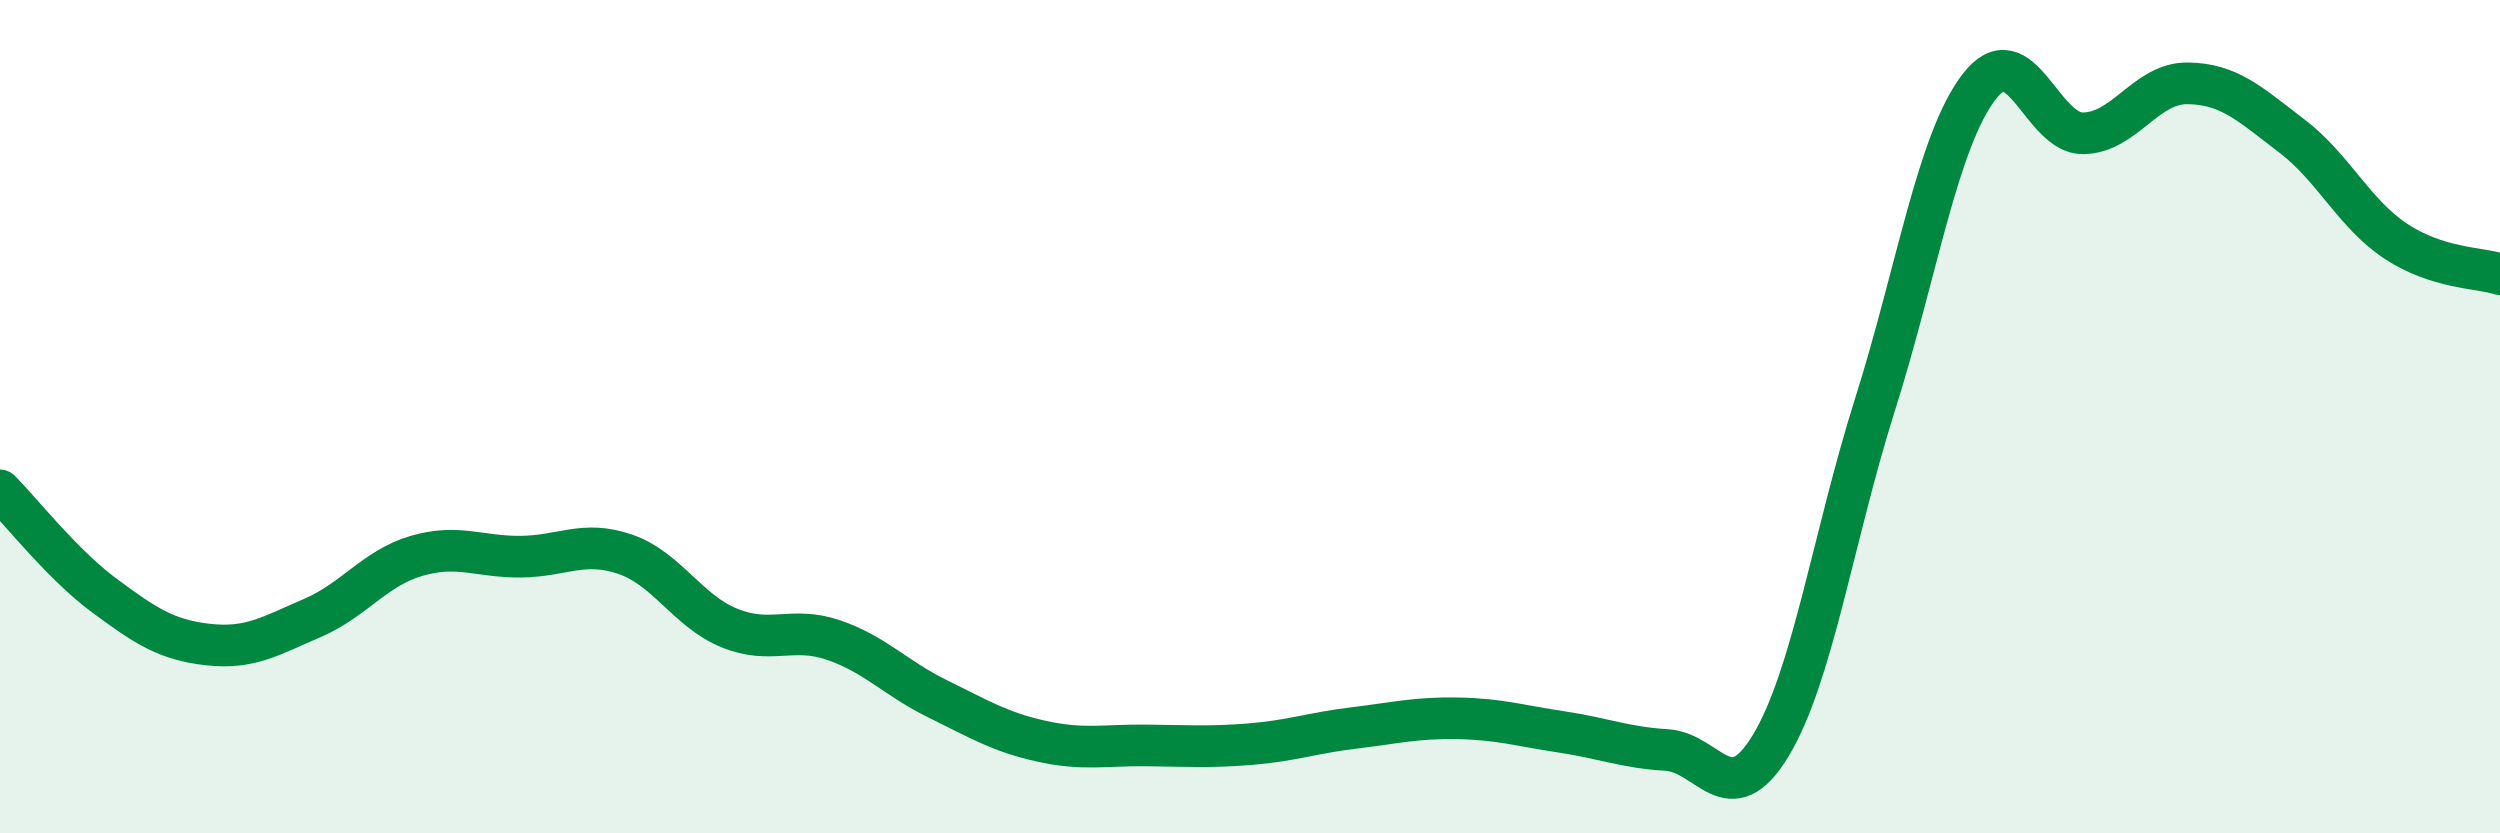
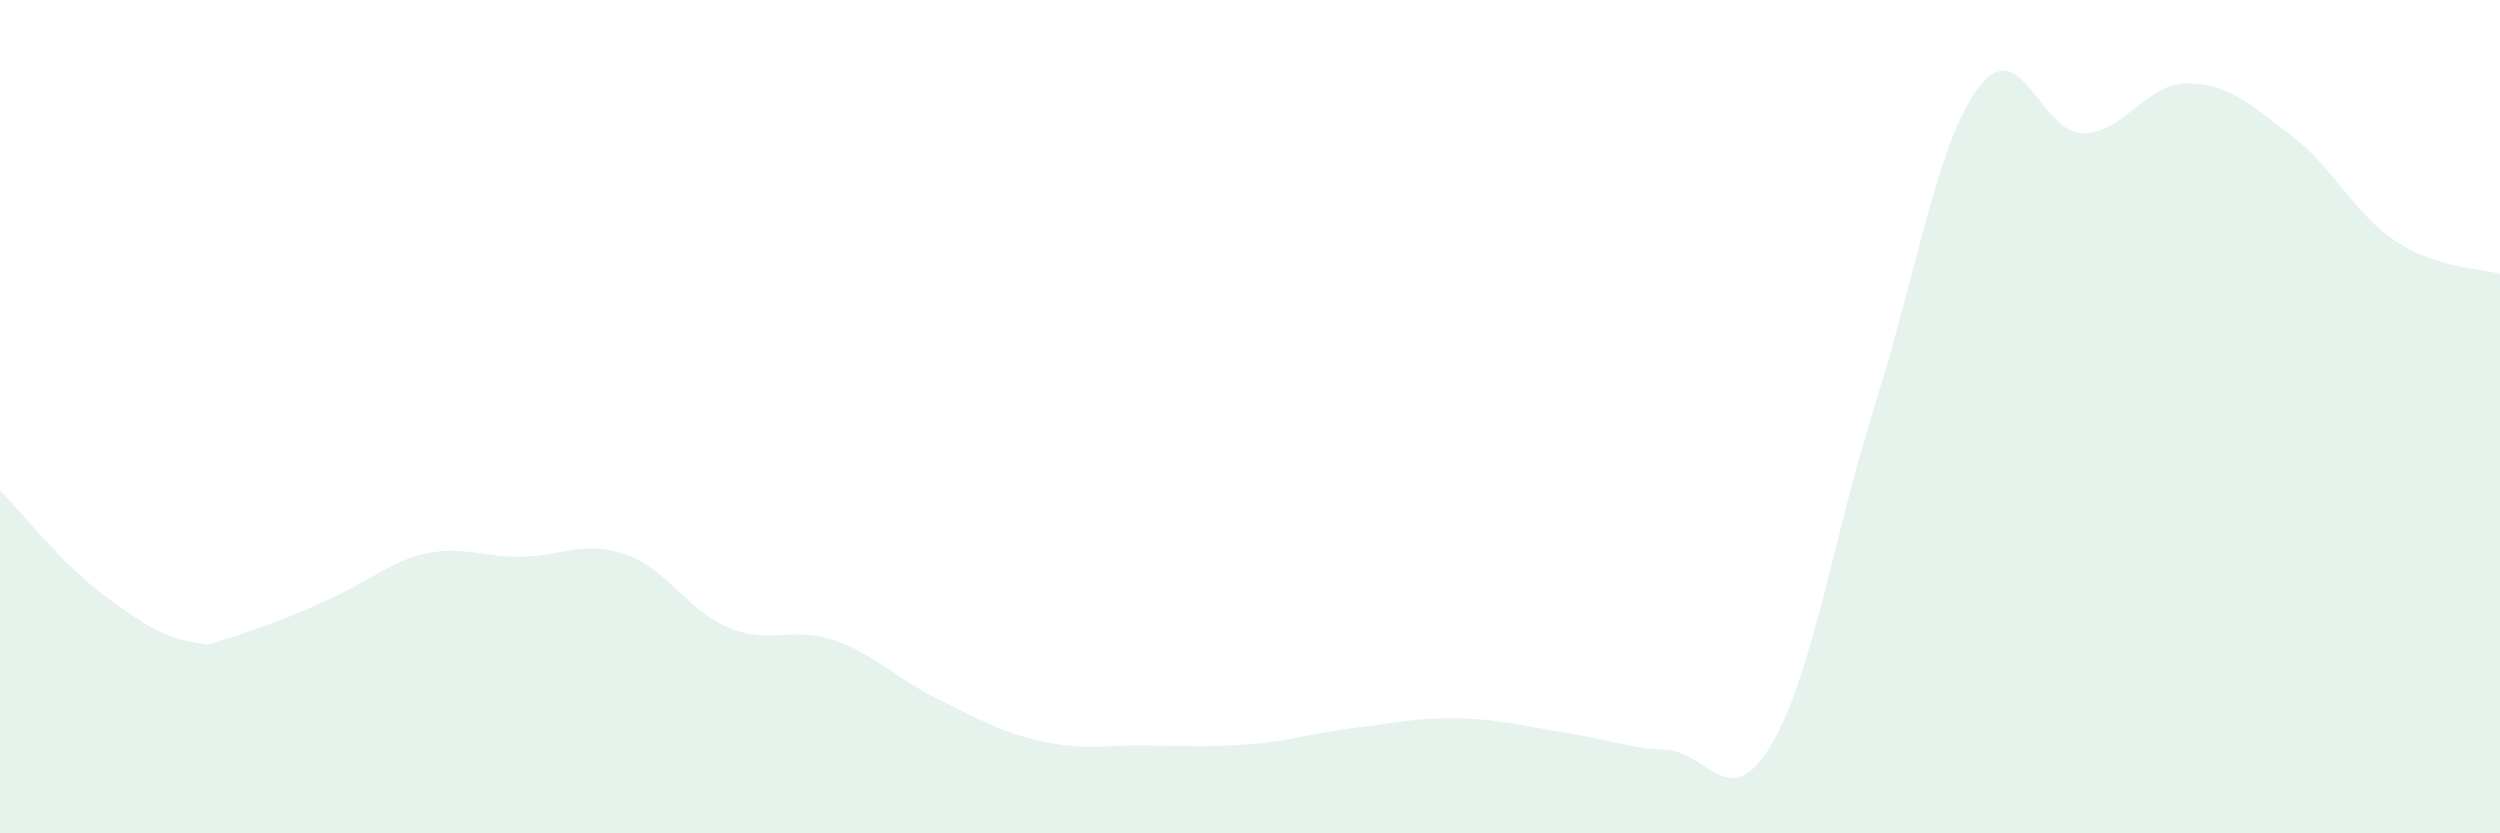
<svg xmlns="http://www.w3.org/2000/svg" width="60" height="20" viewBox="0 0 60 20">
-   <path d="M 0,11.77 C 0.5,12.27 1.5,13.55 2.5,14.29 C 3.5,15.03 4,15.36 5,15.47 C 6,15.58 6.5,15.26 7.5,14.83 C 8.5,14.4 9,13.63 10,13.34 C 11,13.05 11.5,13.37 12.5,13.36 C 13.5,13.35 14,12.96 15,13.3 C 16,13.64 16.5,14.66 17.5,15.07 C 18.5,15.48 19,15.02 20,15.36 C 21,15.7 21.5,16.28 22.5,16.77 C 23.5,17.26 24,17.57 25,17.79 C 26,18.01 26.5,17.88 27.5,17.89 C 28.5,17.9 29,17.94 30,17.86 C 31,17.78 31.5,17.59 32.5,17.47 C 33.5,17.35 34,17.22 35,17.24 C 36,17.26 36.5,17.42 37.5,17.57 C 38.5,17.72 39,17.94 40,18 C 41,18.06 41.5,19.55 42.5,17.89 C 43.5,16.23 44,12.87 45,9.71 C 46,6.55 46.5,3.38 47.5,2.08 C 48.5,0.78 49,3.22 50,3.2 C 51,3.18 51.5,1.99 52.5,2 C 53.5,2.01 54,2.5 55,3.26 C 56,4.02 56.5,5.13 57.5,5.79 C 58.5,6.45 59.5,6.42 60,6.58L60 20L0 20Z" fill="#008740" opacity="0.1" stroke-linecap="round" stroke-linejoin="round" />
-   <path d="M 0,11.77 C 0.5,12.27 1.5,13.55 2.5,14.29 C 3.5,15.03 4,15.36 5,15.47 C 6,15.58 6.5,15.26 7.5,14.83 C 8.5,14.4 9,13.63 10,13.34 C 11,13.05 11.5,13.37 12.5,13.36 C 13.5,13.35 14,12.96 15,13.3 C 16,13.64 16.5,14.66 17.5,15.07 C 18.5,15.48 19,15.02 20,15.36 C 21,15.7 21.5,16.28 22.5,16.77 C 23.5,17.26 24,17.57 25,17.79 C 26,18.01 26.5,17.88 27.5,17.89 C 28.5,17.9 29,17.94 30,17.86 C 31,17.78 31.5,17.59 32.5,17.47 C 33.5,17.35 34,17.22 35,17.24 C 36,17.26 36.5,17.42 37.5,17.57 C 38.5,17.72 39,17.94 40,18 C 41,18.06 41.5,19.55 42.5,17.89 C 43.5,16.23 44,12.87 45,9.71 C 46,6.55 46.5,3.38 47.5,2.08 C 48.5,0.78 49,3.22 50,3.2 C 51,3.18 51.5,1.99 52.5,2 C 53.5,2.01 54,2.5 55,3.26 C 56,4.02 56.5,5.13 57.5,5.79 C 58.5,6.45 59.5,6.42 60,6.58" stroke="#008740" stroke-width="1" fill="none" stroke-linecap="round" stroke-linejoin="round" />
+   <path d="M 0,11.77 C 0.5,12.27 1.5,13.55 2.5,14.29 C 3.5,15.03 4,15.36 5,15.47 C 8.5,14.4 9,13.63 10,13.34 C 11,13.05 11.5,13.37 12.5,13.36 C 13.5,13.35 14,12.96 15,13.3 C 16,13.64 16.5,14.66 17.5,15.07 C 18.5,15.48 19,15.02 20,15.36 C 21,15.7 21.5,16.28 22.5,16.77 C 23.5,17.26 24,17.57 25,17.79 C 26,18.01 26.5,17.88 27.5,17.89 C 28.5,17.9 29,17.94 30,17.86 C 31,17.78 31.5,17.59 32.5,17.47 C 33.5,17.35 34,17.22 35,17.24 C 36,17.26 36.5,17.42 37.5,17.57 C 38.5,17.72 39,17.94 40,18 C 41,18.06 41.5,19.55 42.5,17.89 C 43.5,16.23 44,12.87 45,9.71 C 46,6.55 46.5,3.38 47.5,2.08 C 48.5,0.78 49,3.22 50,3.2 C 51,3.18 51.5,1.99 52.5,2 C 53.5,2.01 54,2.5 55,3.26 C 56,4.02 56.5,5.13 57.5,5.79 C 58.5,6.45 59.5,6.42 60,6.58L60 20L0 20Z" fill="#008740" opacity="0.1" stroke-linecap="round" stroke-linejoin="round" />
</svg>